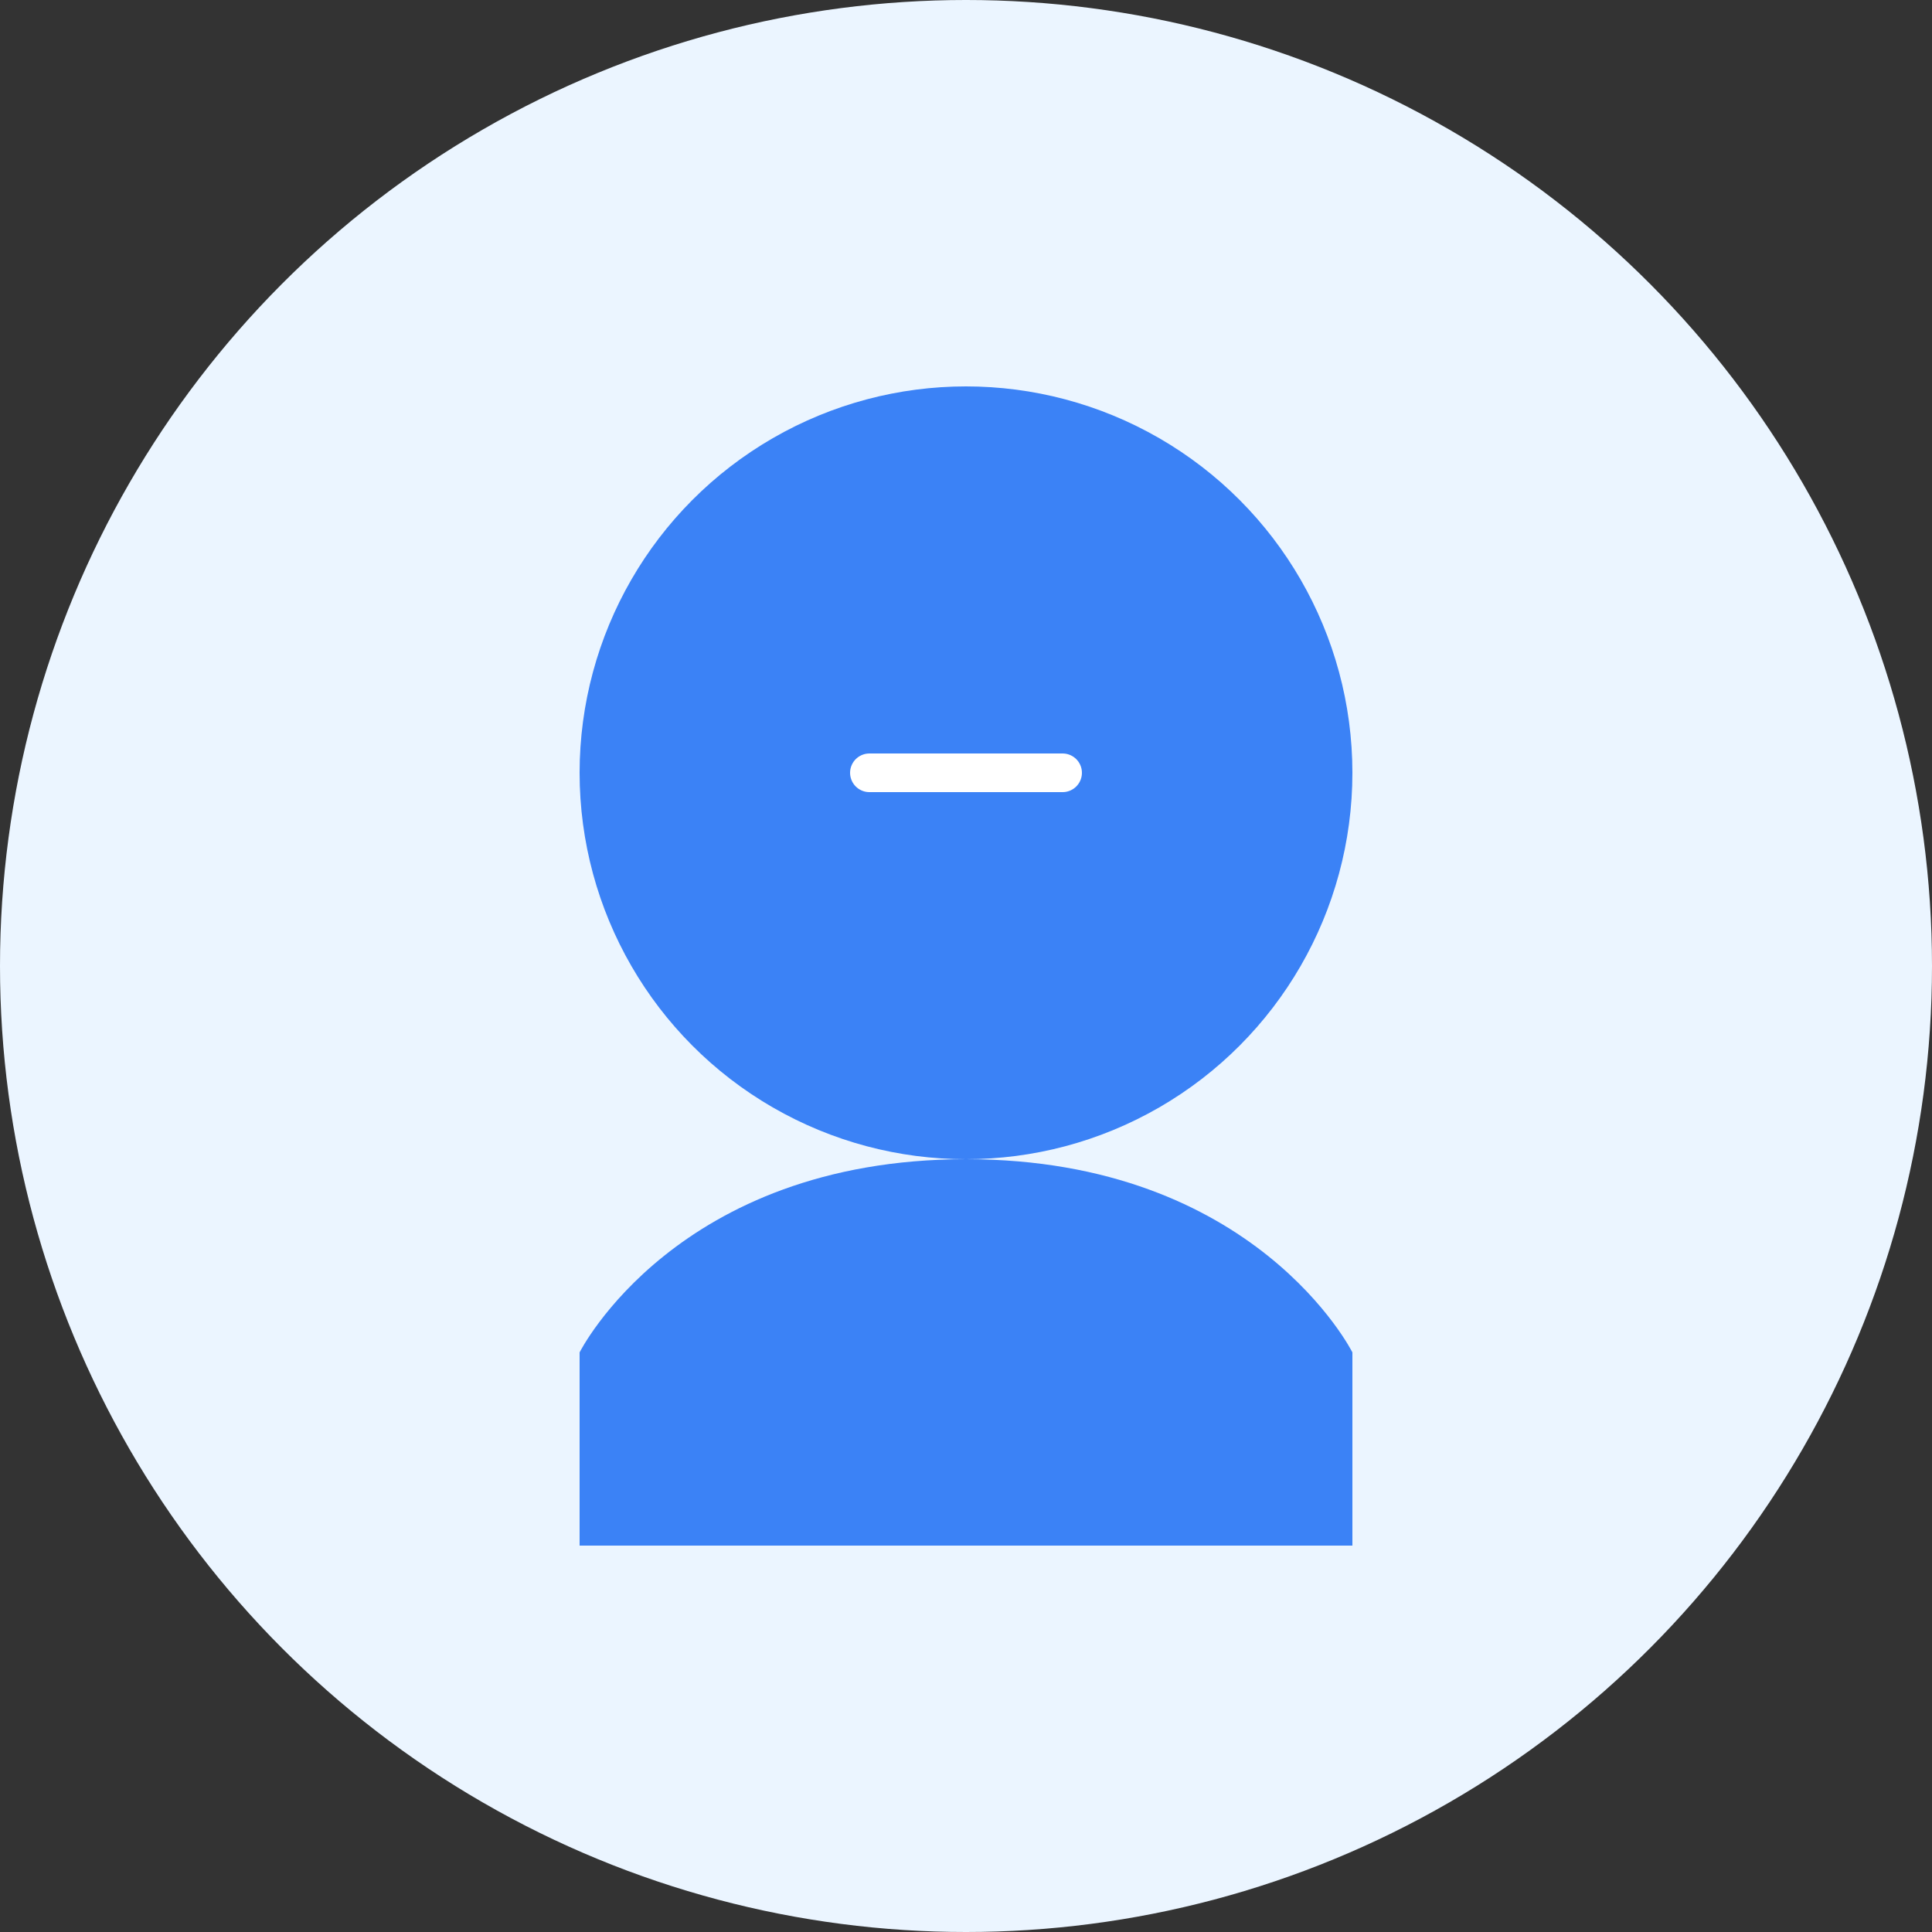
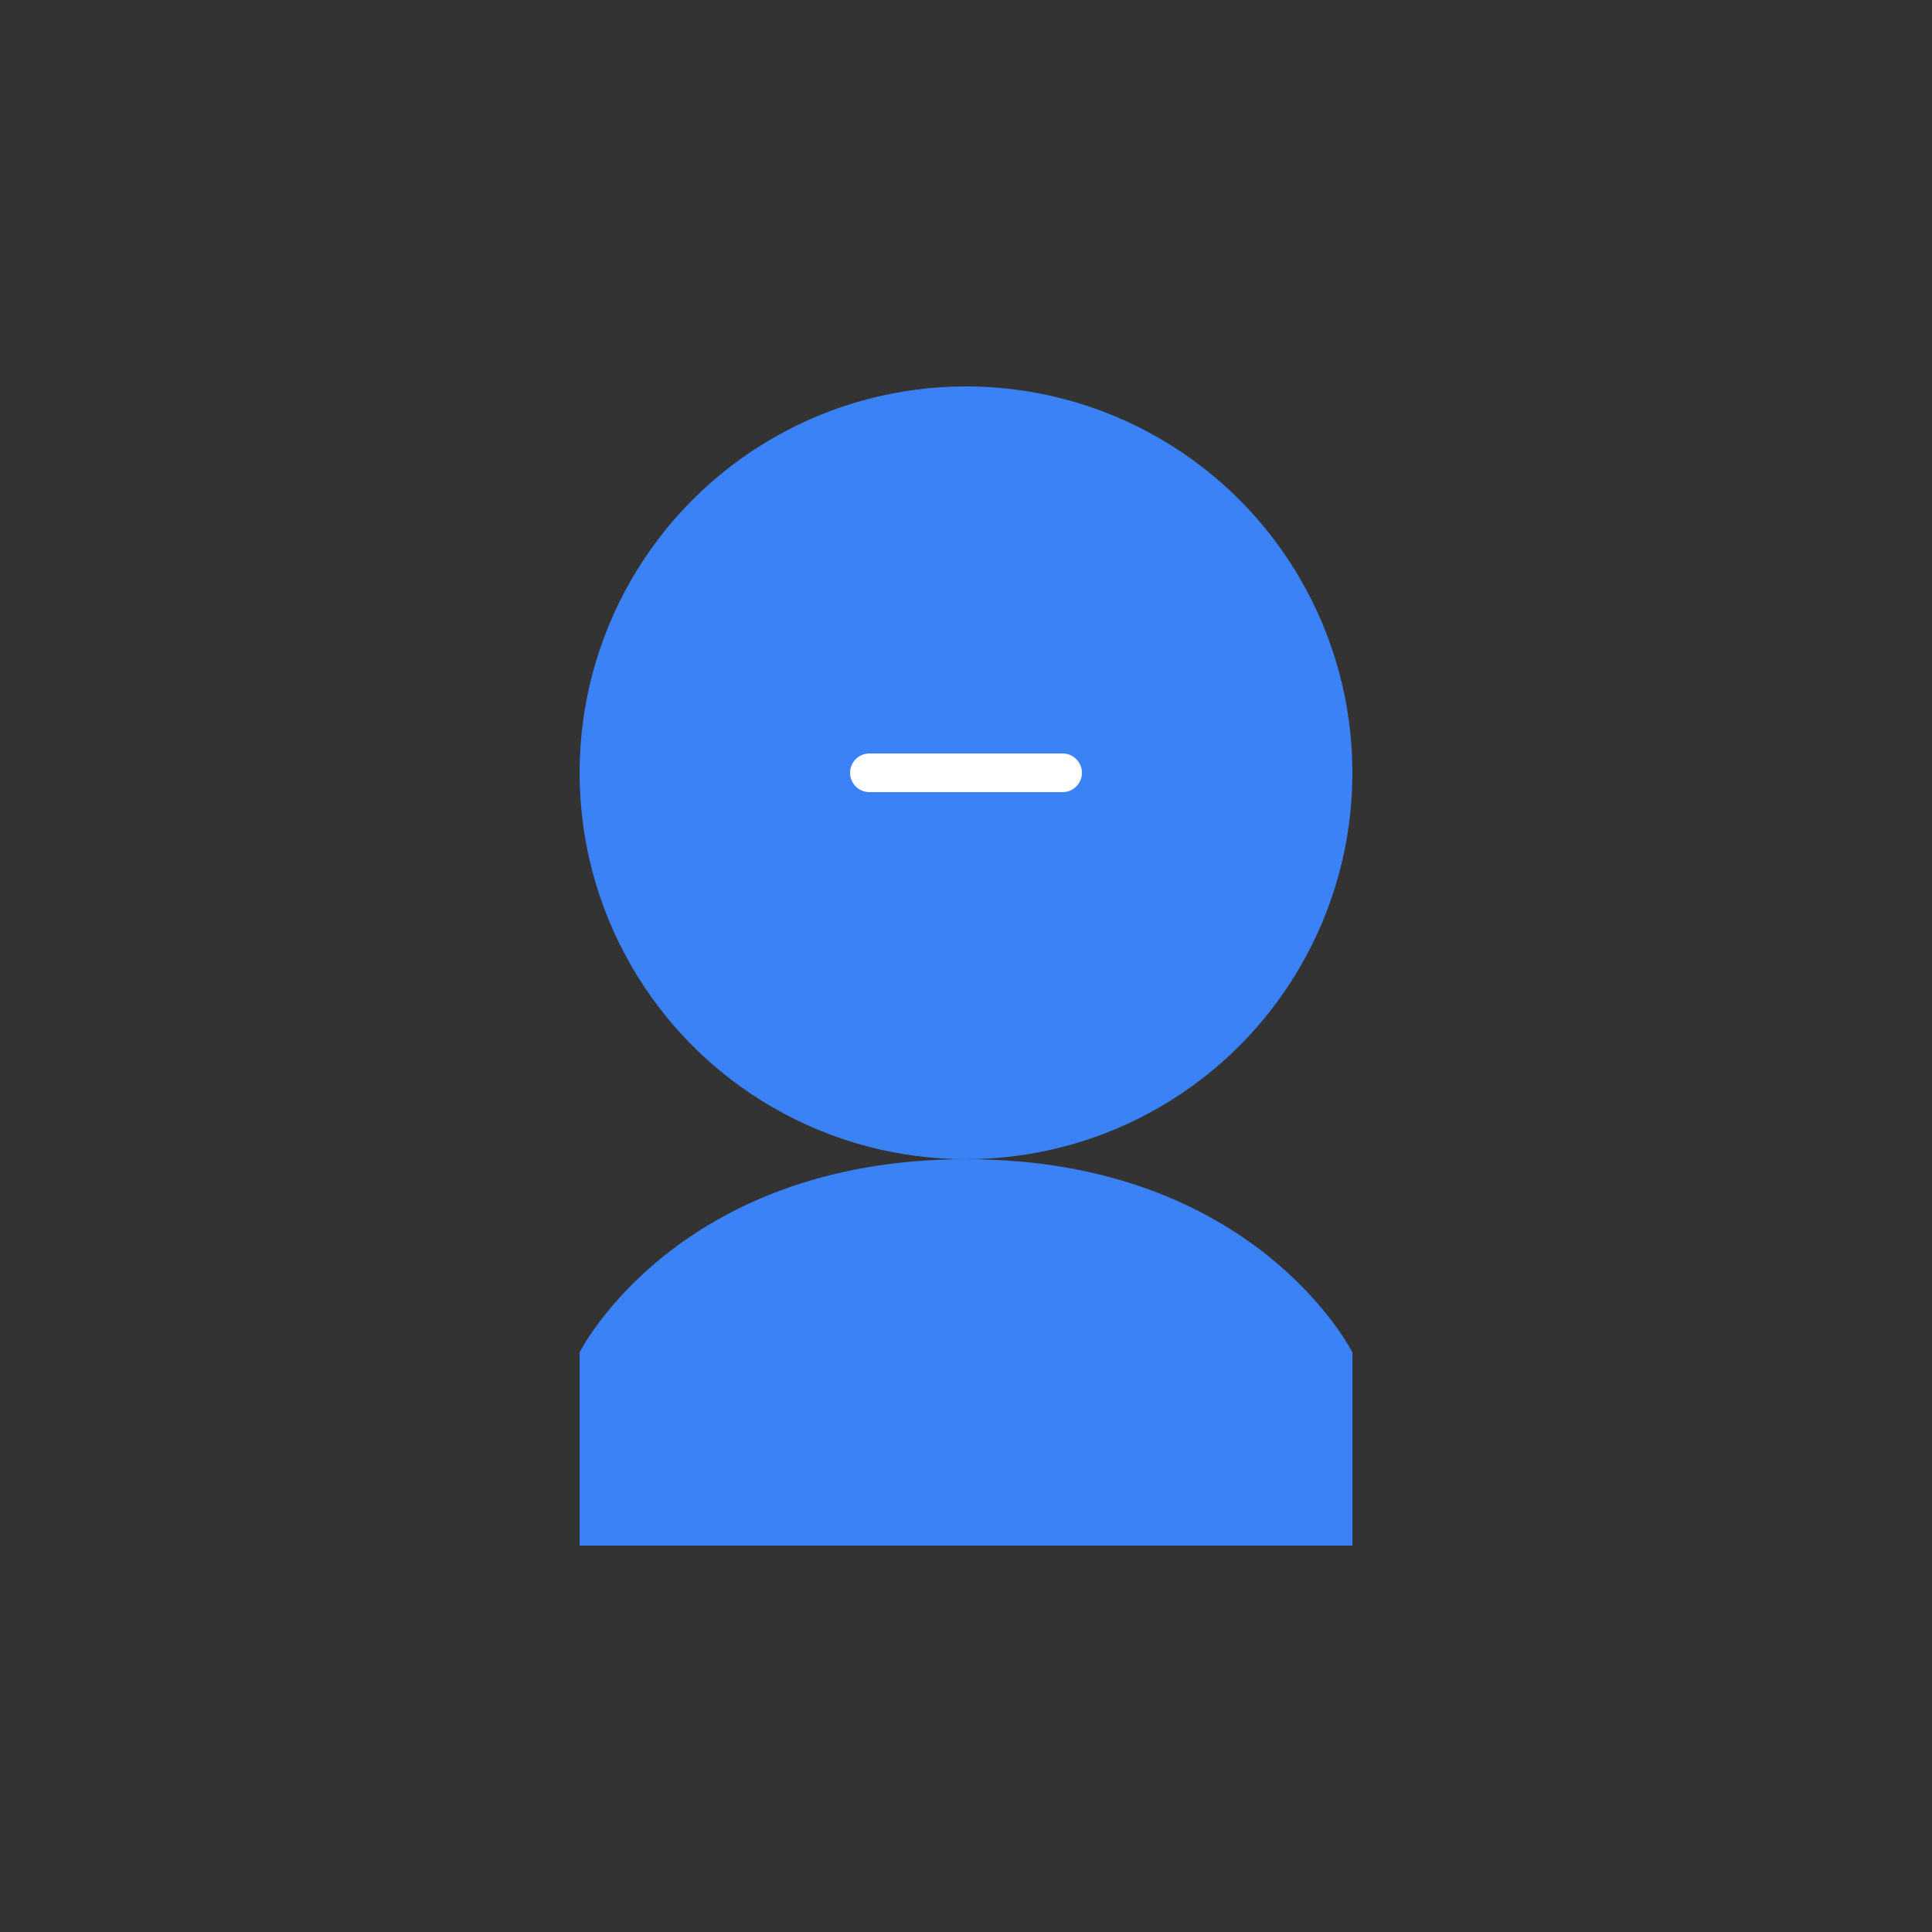
<svg xmlns="http://www.w3.org/2000/svg" width="100" height="100" viewBox="0 0 100 100" fill="none">
  <rect x="0" y="0" width="100" height="100" fill="#333333" stroke="none" />
-   <circle cx="50" cy="50" r="50" fill="#EBF5FF" />
  <circle cx="50" cy="40" r="20" fill="#3B82F6" />
  <path d="M30 70C30 70 35 60 50 60C65 60 70 70 70 70V80H30V70Z" fill="#3B82F6" />
  <path d="M45 40H55" stroke="white" stroke-width="2" stroke-linecap="round" />
</svg>